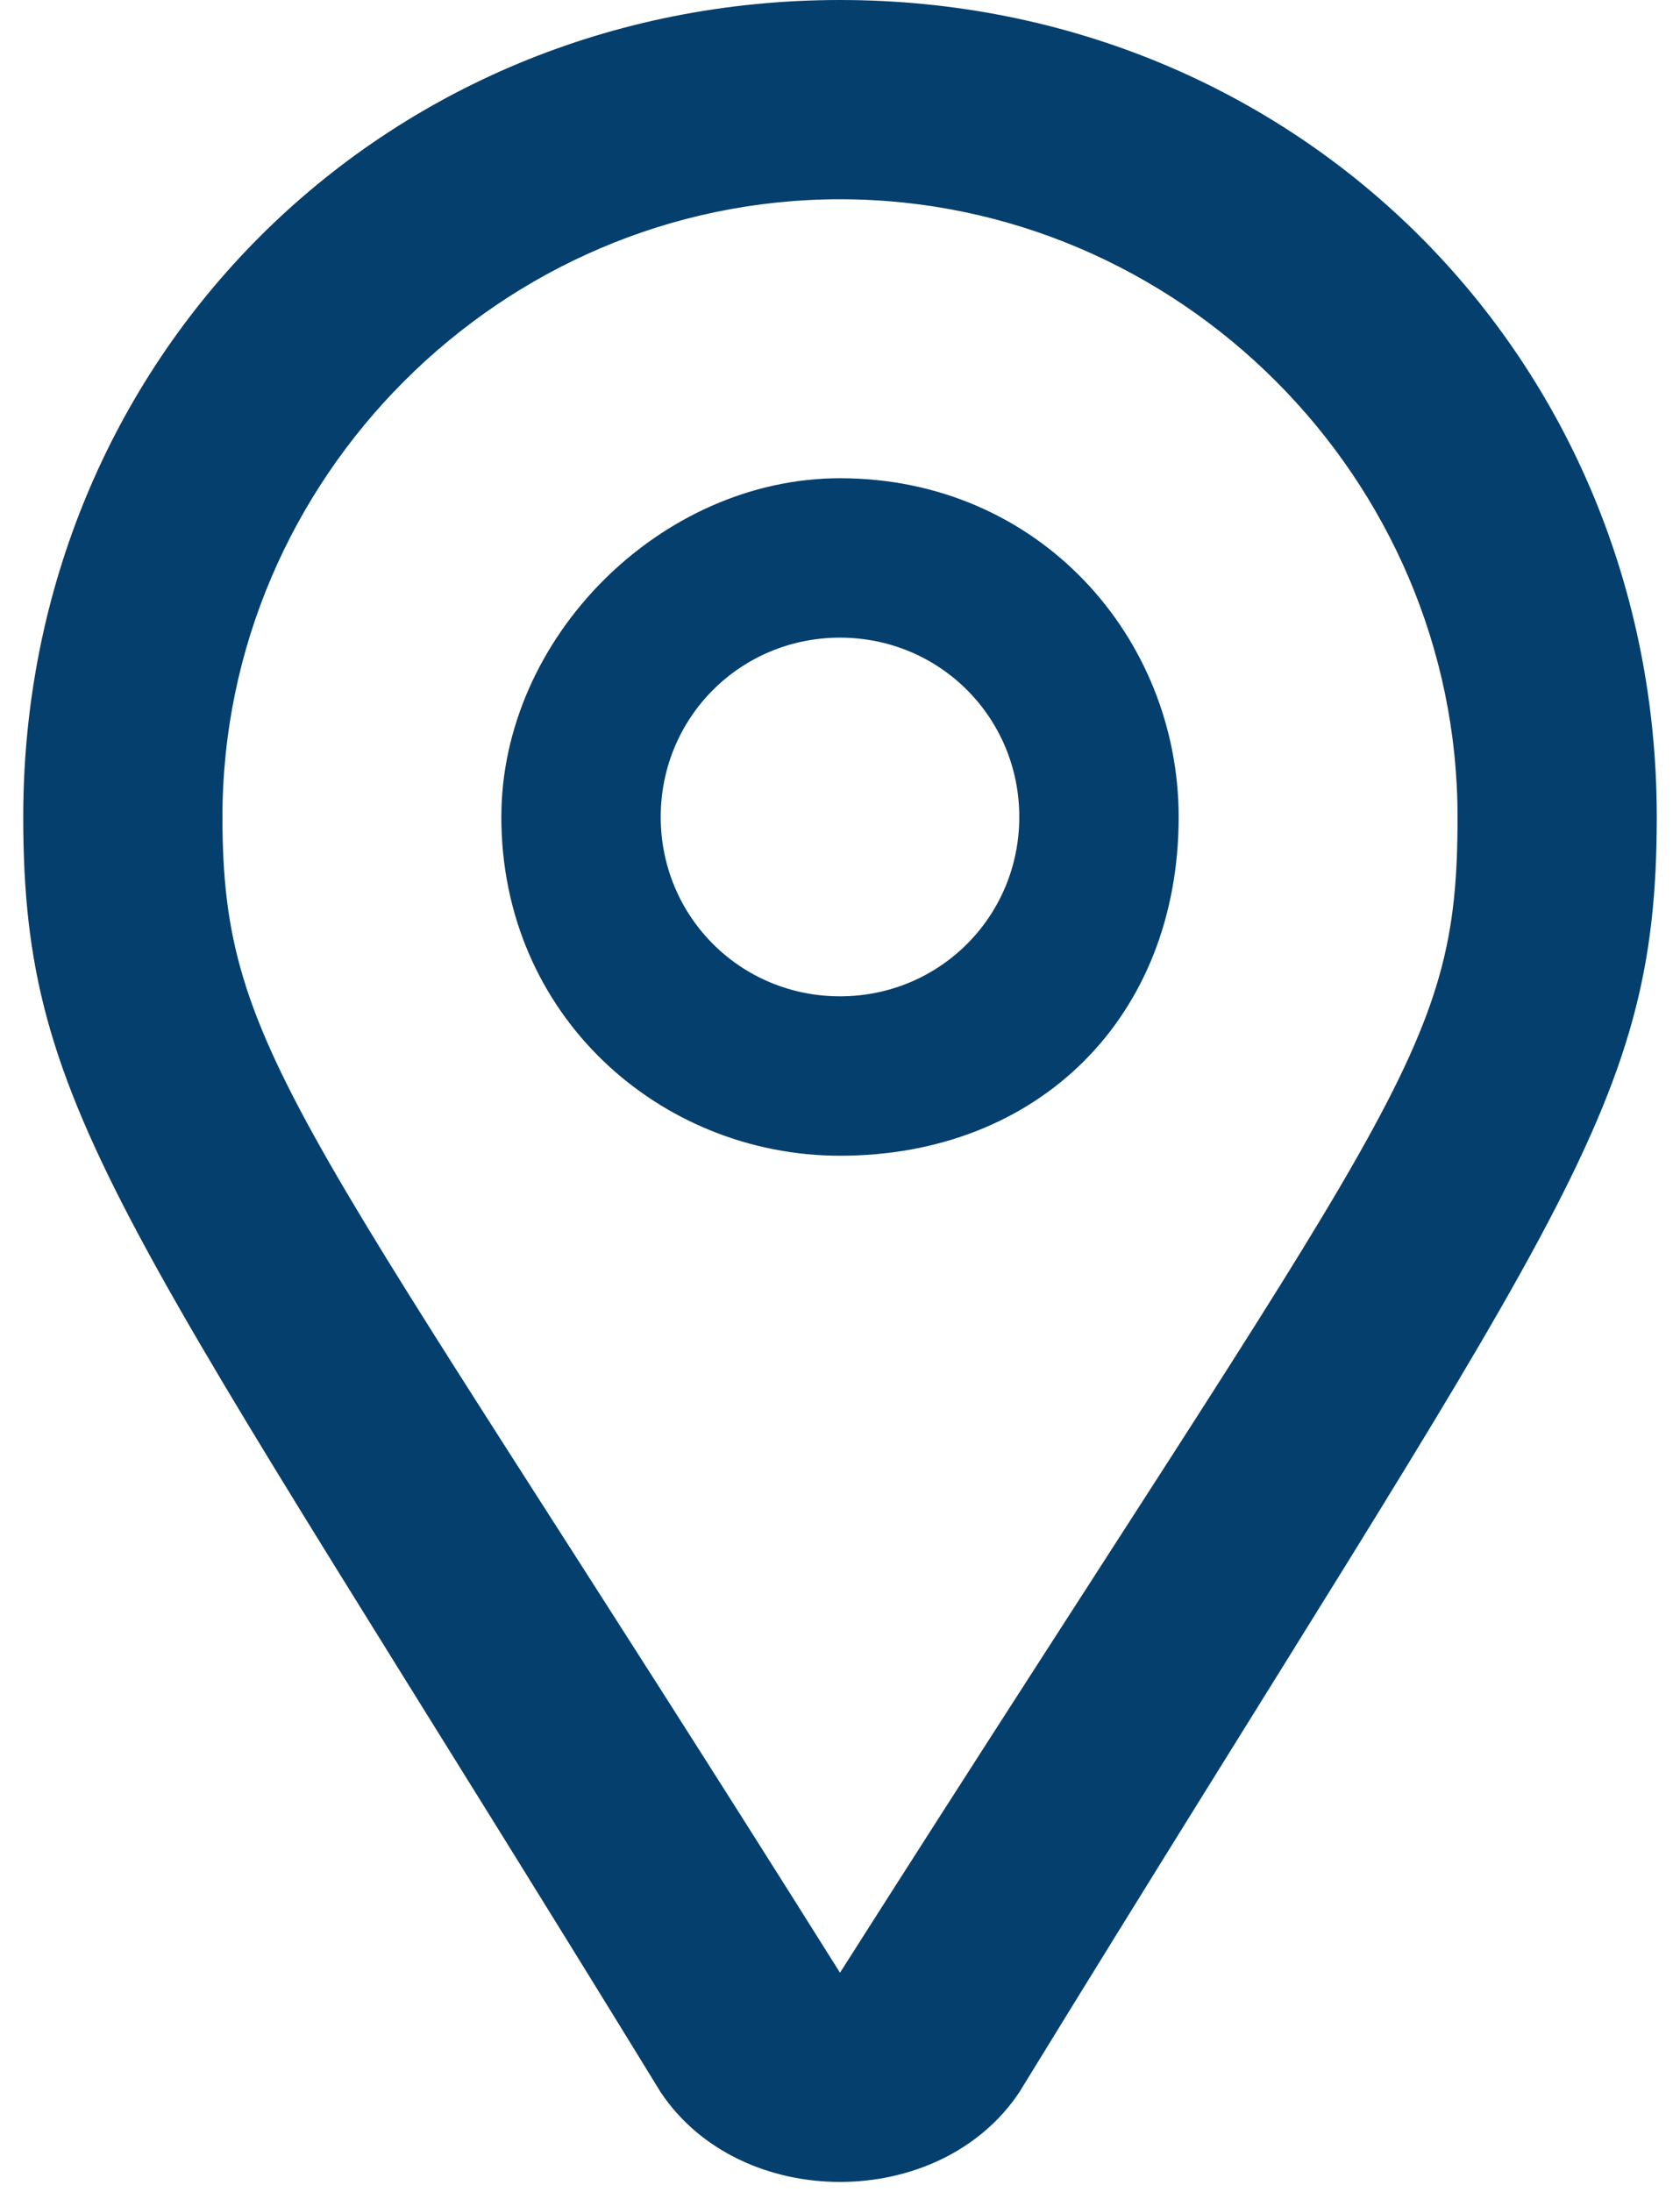
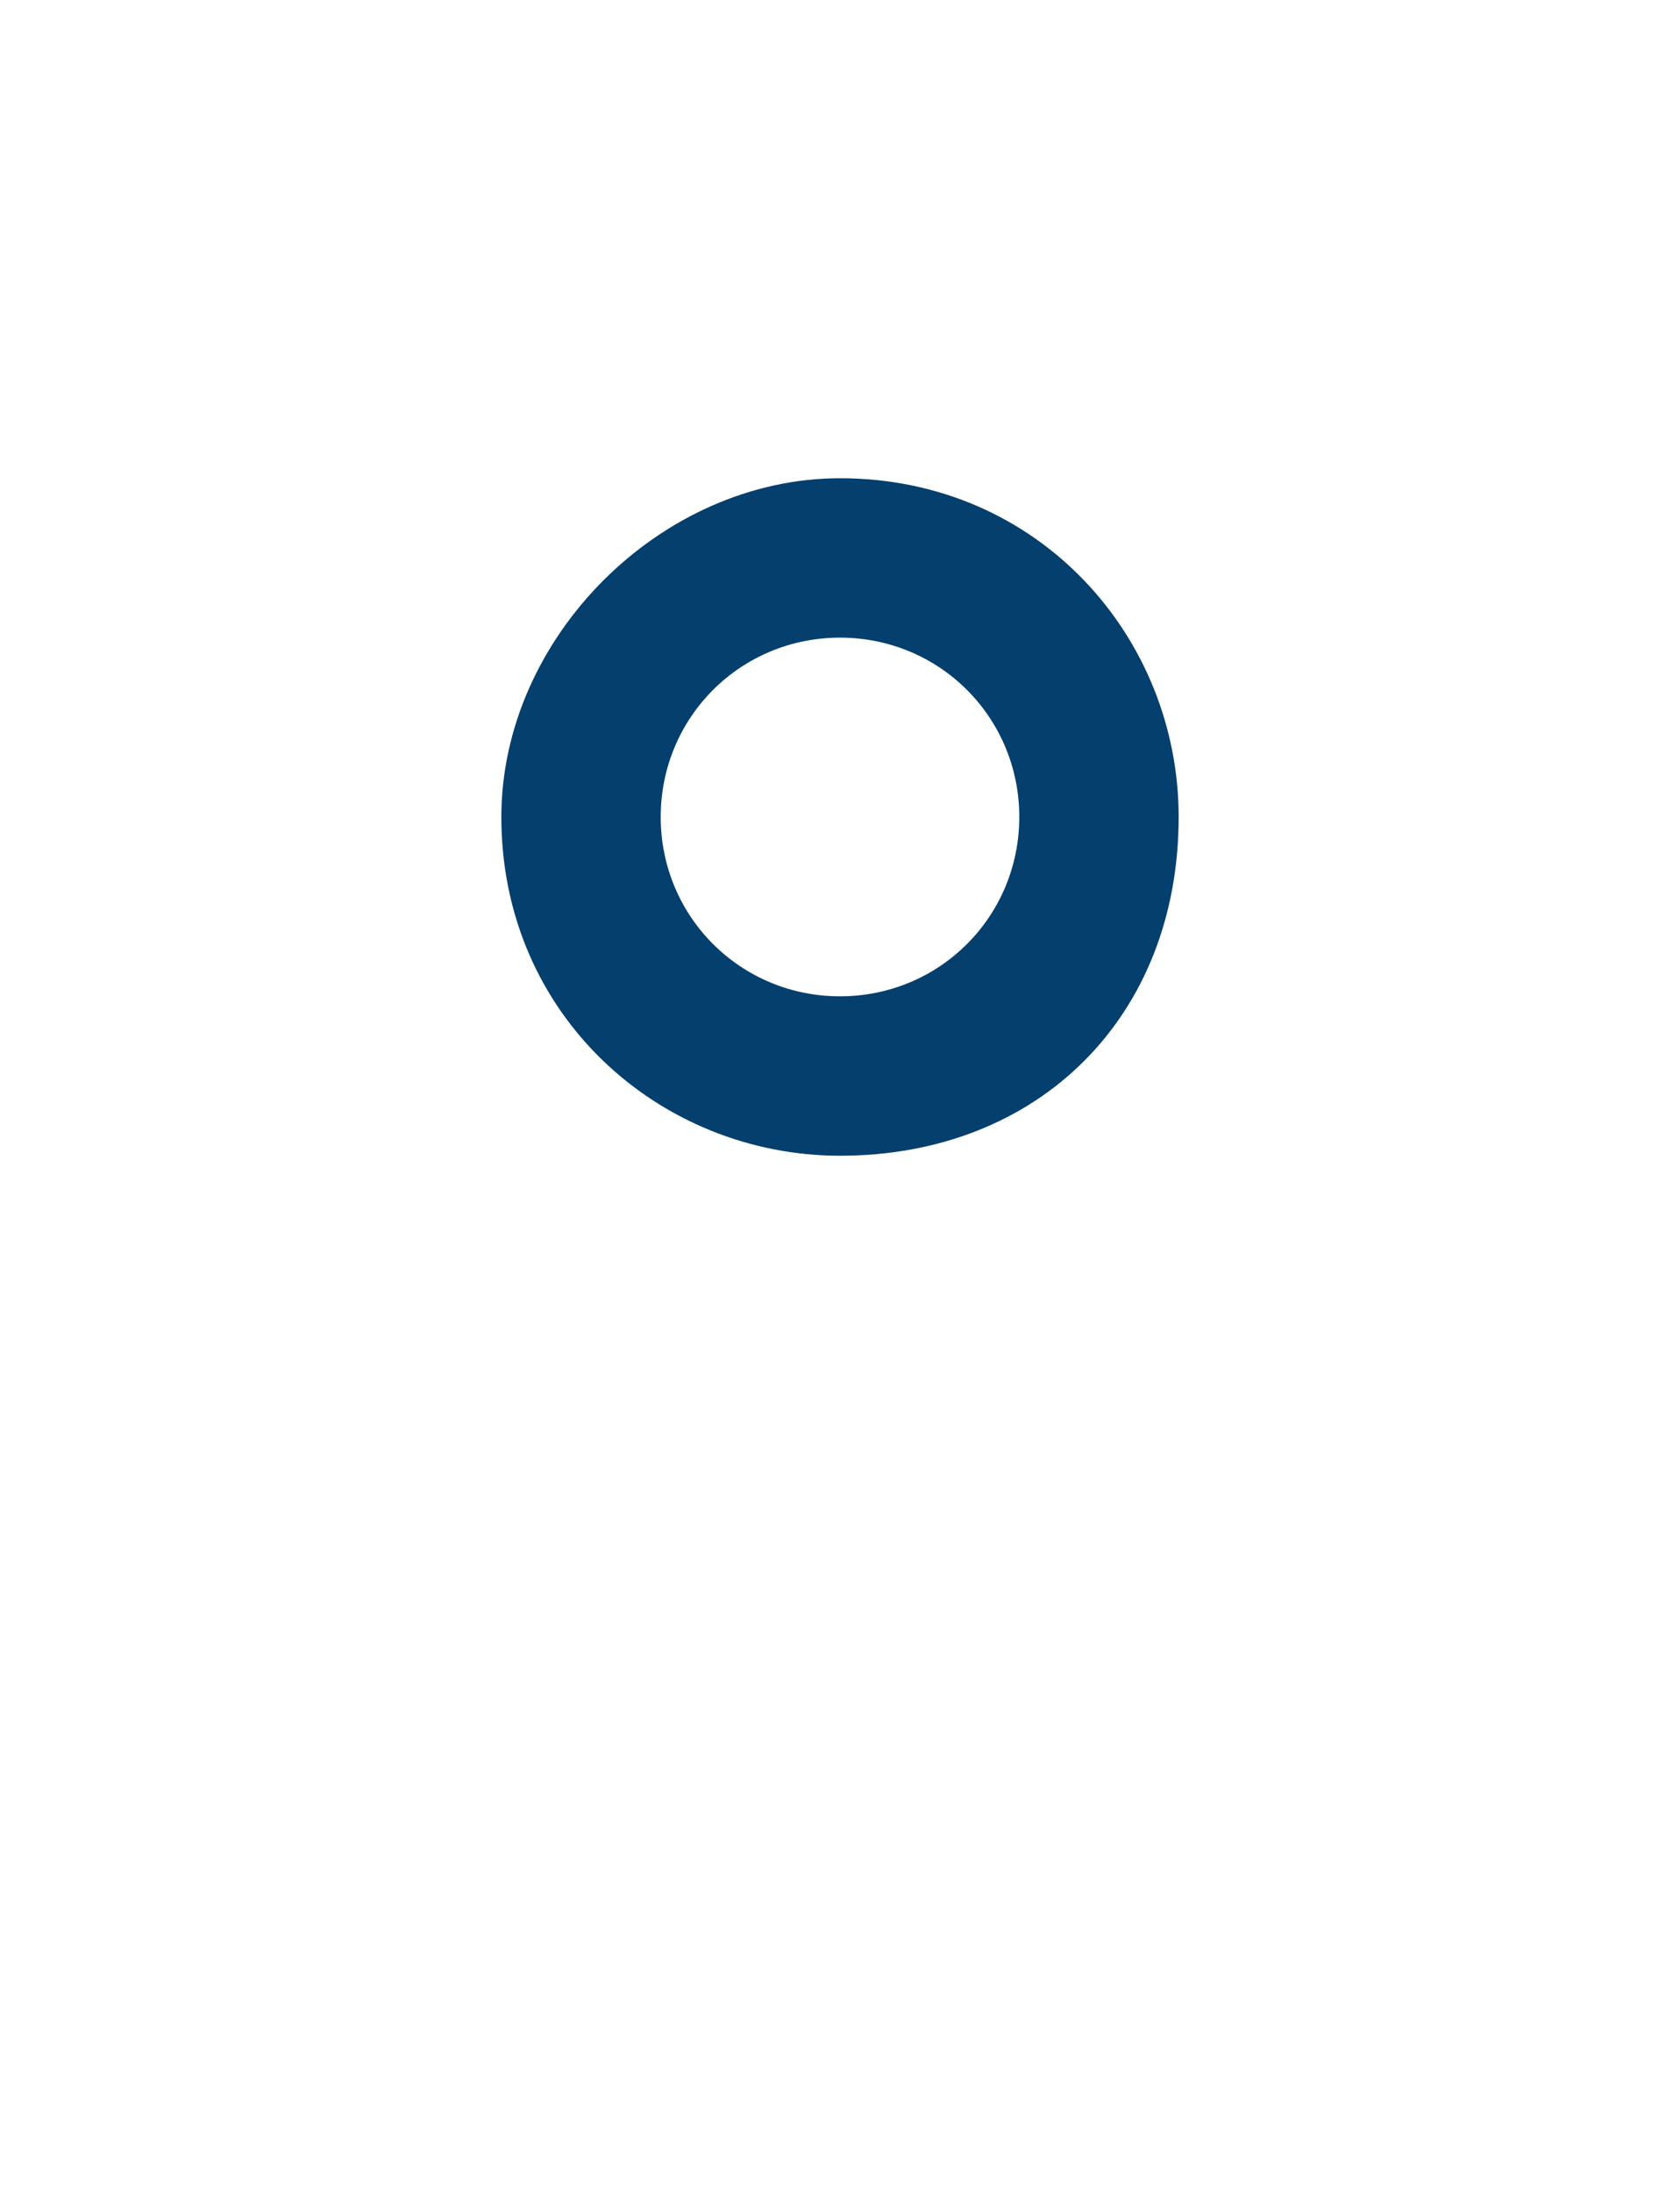
<svg xmlns="http://www.w3.org/2000/svg" xml:space="preserve" width="23px" height="30px" version="1.1" style="shape-rendering:geometricPrecision; text-rendering:geometricPrecision; image-rendering:optimizeQuality; fill-rule:evenodd; clip-rule:evenodd" viewBox="0 0 0.82 1.1">
  <defs>
    <style type="text/css">

   

    .fil0 {fill:#053F6D}

    .fil1 {fill:#053F6D;fill-rule:nonzero}

   

  </style>
  </defs>
  <g id="Layer_x0020_1">
    <g id="_3008713656464">
      <path class="fil0" d="M0.41 0.24c0.1,0 0.17,0.08 0.17,0.17 0,0.1 -0.07,0.17 -0.17,0.17 -0.09,0 -0.17,-0.07 -0.17,-0.17 0,-0.09 0.08,-0.17 0.17,-0.17zm0 0.08c0.05,0 0.09,0.04 0.09,0.09 0,0.05 -0.04,0.09 -0.09,0.09 -0.05,0 -0.09,-0.04 -0.09,-0.09 0,-0.05 0.04,-0.09 0.09,-0.09z" />
-       <path class="fil1" d="M0.41 0c-0.23,0 -0.41,0.18 -0.41,0.41 0,0.15 0.05,0.2 0.32,0.64 0.04,0.06 0.14,0.06 0.18,0 0.27,-0.44 0.32,-0.49 0.32,-0.64 0,-0.23 -0.18,-0.41 -0.41,-0.41zm0 0.99c-0.27,-0.43 -0.31,-0.46 -0.31,-0.58 0,-0.17 0.14,-0.31 0.31,-0.31 0.17,0 0.31,0.14 0.31,0.31 0,0.12 -0.03,0.14 -0.31,0.58z" />
    </g>
  </g>
</svg>